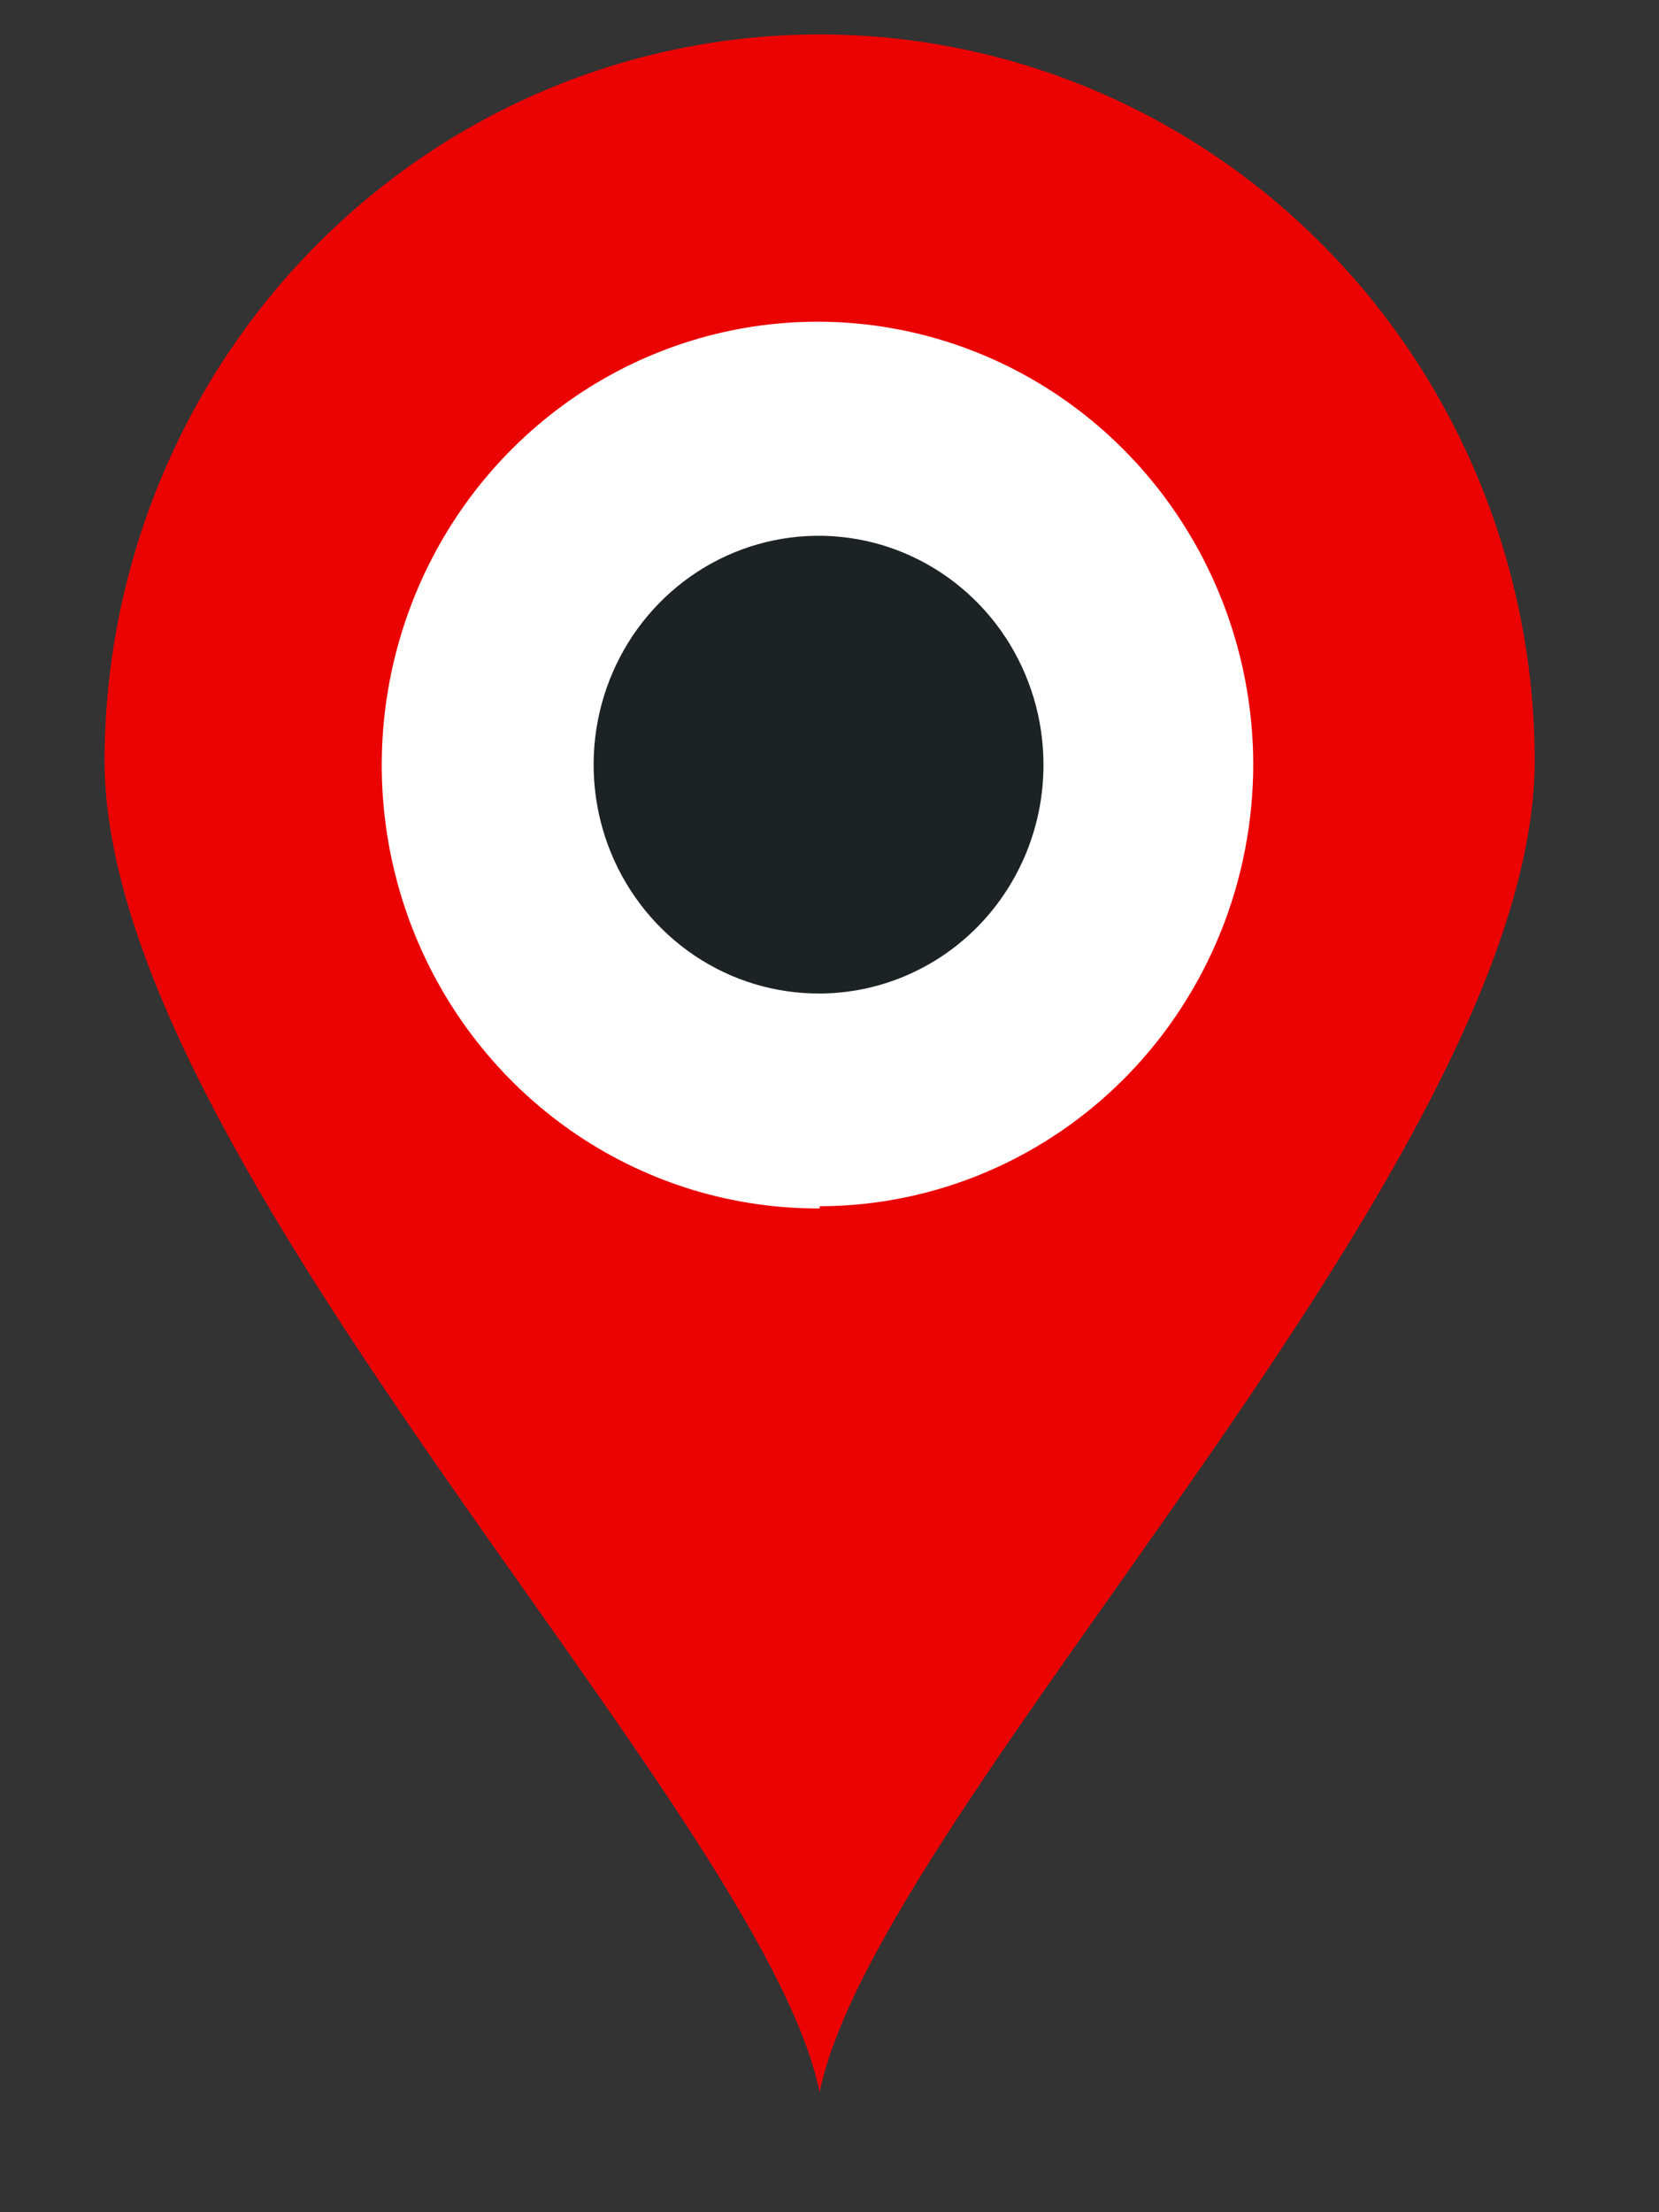
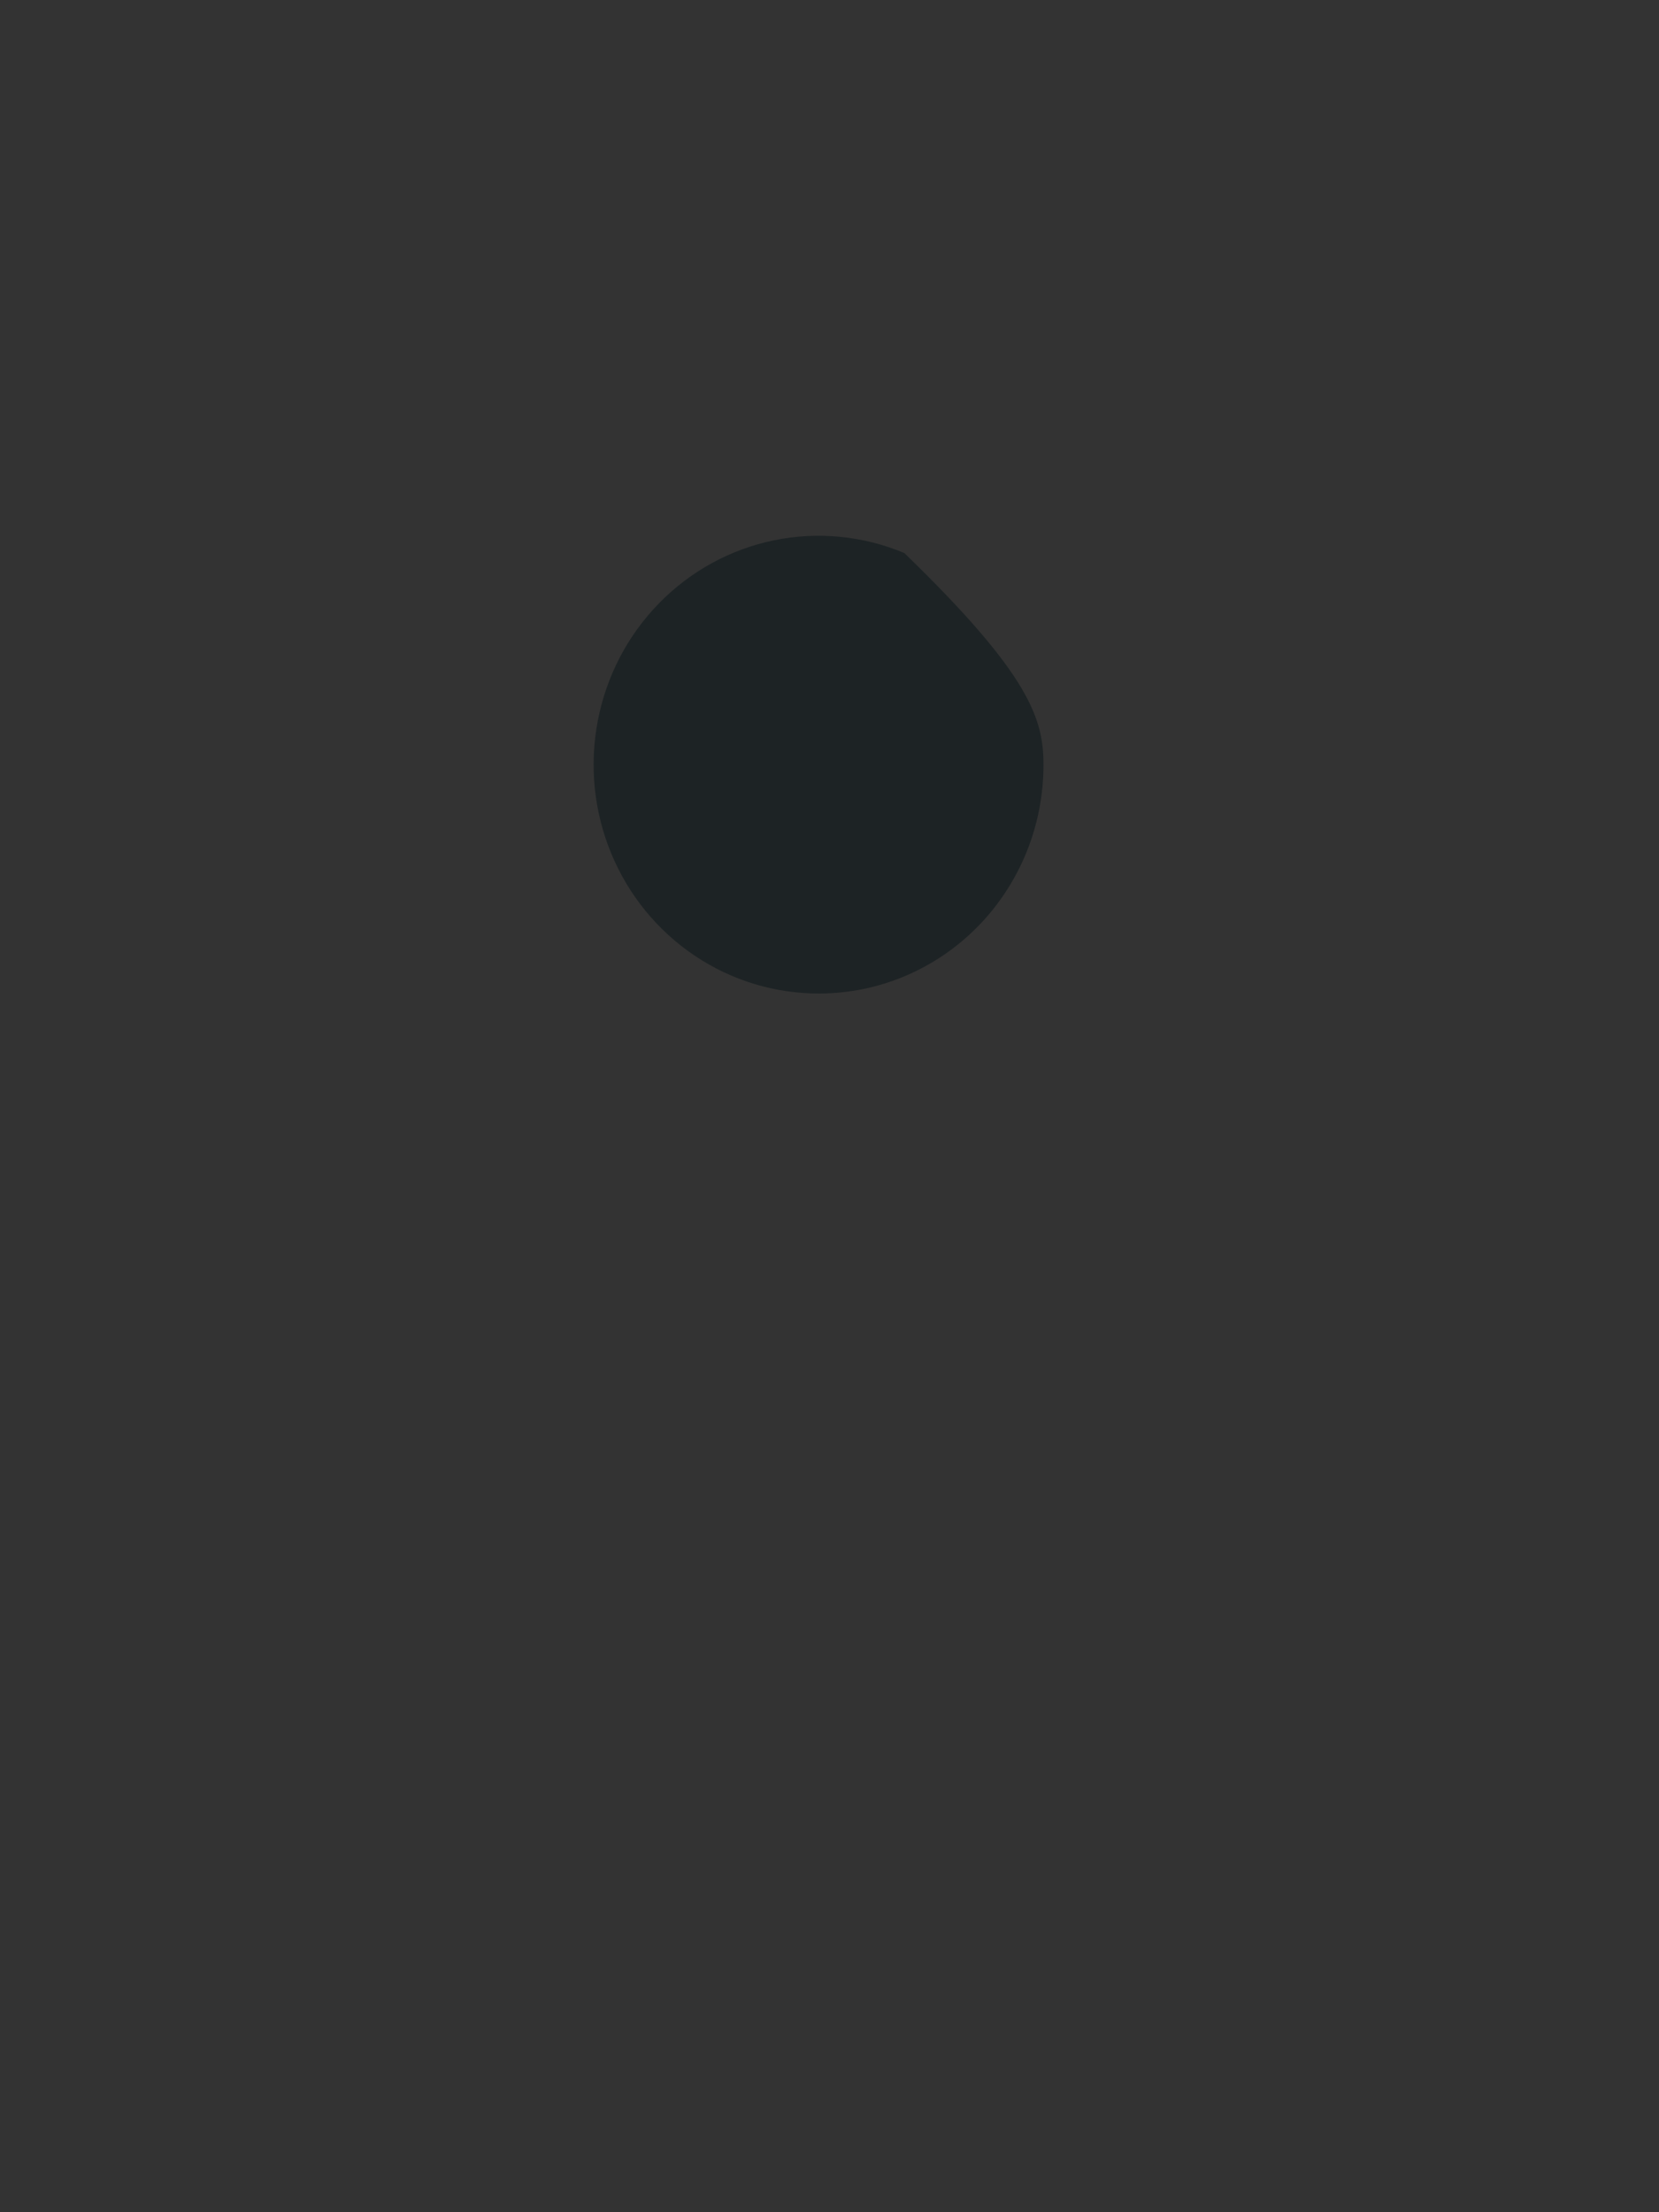
<svg xmlns="http://www.w3.org/2000/svg" width="45" height="60" viewBox="0 0 45 60" fill="none">
  <rect x="0" y="0" width="45" height="60" fill="#333333" stroke="none" />
  <g clip-path="url(#clip0_1162_15592)">
-     <path d="M35.036 7.011H9.445V34.561H35.036V7.011Z" fill="white" />
-     <path d="M22.233 0.934C17.096 0.934 12.17 3.006 8.533 6.697C4.897 10.387 2.848 15.395 2.836 20.62C2.836 31.522 20.629 48.998 22.233 56.742C23.825 48.998 41.629 31.522 41.629 20.62C41.617 15.395 39.568 10.387 35.931 6.697C32.295 3.006 27.369 0.934 22.233 0.934V0.934ZM22.233 32.775C19.895 32.787 17.606 32.093 15.656 30.782C13.706 29.47 12.182 27.599 11.277 25.407C10.372 23.214 10.126 20.797 10.571 18.462C11.016 16.128 12.131 13.979 13.776 12.29C15.421 10.6 17.521 9.444 19.812 8.968C22.102 8.493 24.48 8.719 26.644 9.618C28.808 10.518 30.661 12.05 31.969 14.021C33.278 15.992 33.982 18.313 33.994 20.691C33.998 22.267 33.697 23.828 33.109 25.285C32.52 26.742 31.655 28.067 30.563 29.184C29.47 30.3 28.172 31.187 26.743 31.793C25.314 32.399 23.781 32.713 22.233 32.716V32.775Z" fill="#EB0303" />
-     <path d="M22.238 26.946C21.03 26.953 19.847 26.595 18.839 25.917C17.831 25.239 17.043 24.272 16.576 23.139C16.109 22.005 15.983 20.756 16.215 19.549C16.446 18.343 17.024 17.233 17.876 16.362C18.728 15.49 19.815 14.895 21 14.653C22.184 14.411 23.413 14.531 24.53 15C25.647 15.469 26.602 16.265 27.274 17.286C27.945 18.308 28.304 19.509 28.304 20.738C28.307 22.38 27.67 23.955 26.533 25.119C25.396 26.282 23.851 26.94 22.238 26.946Z" fill="#1D2325" />
+     <path d="M22.238 26.946C21.03 26.953 19.847 26.595 18.839 25.917C17.831 25.239 17.043 24.272 16.576 23.139C16.109 22.005 15.983 20.756 16.215 19.549C16.446 18.343 17.024 17.233 17.876 16.362C18.728 15.49 19.815 14.895 21 14.653C22.184 14.411 23.413 14.531 24.53 15C27.945 18.308 28.304 19.509 28.304 20.738C28.307 22.38 27.67 23.955 26.533 25.119C25.396 26.282 23.851 26.94 22.238 26.946Z" fill="#1D2325" />
  </g>
  <defs>
    <clipPath id="clip0_1162_15592">
      <rect width="38.793" height="58.965" fill="white" transform="translate(2.836 0.875)" />
    </clipPath>
  </defs>
</svg>